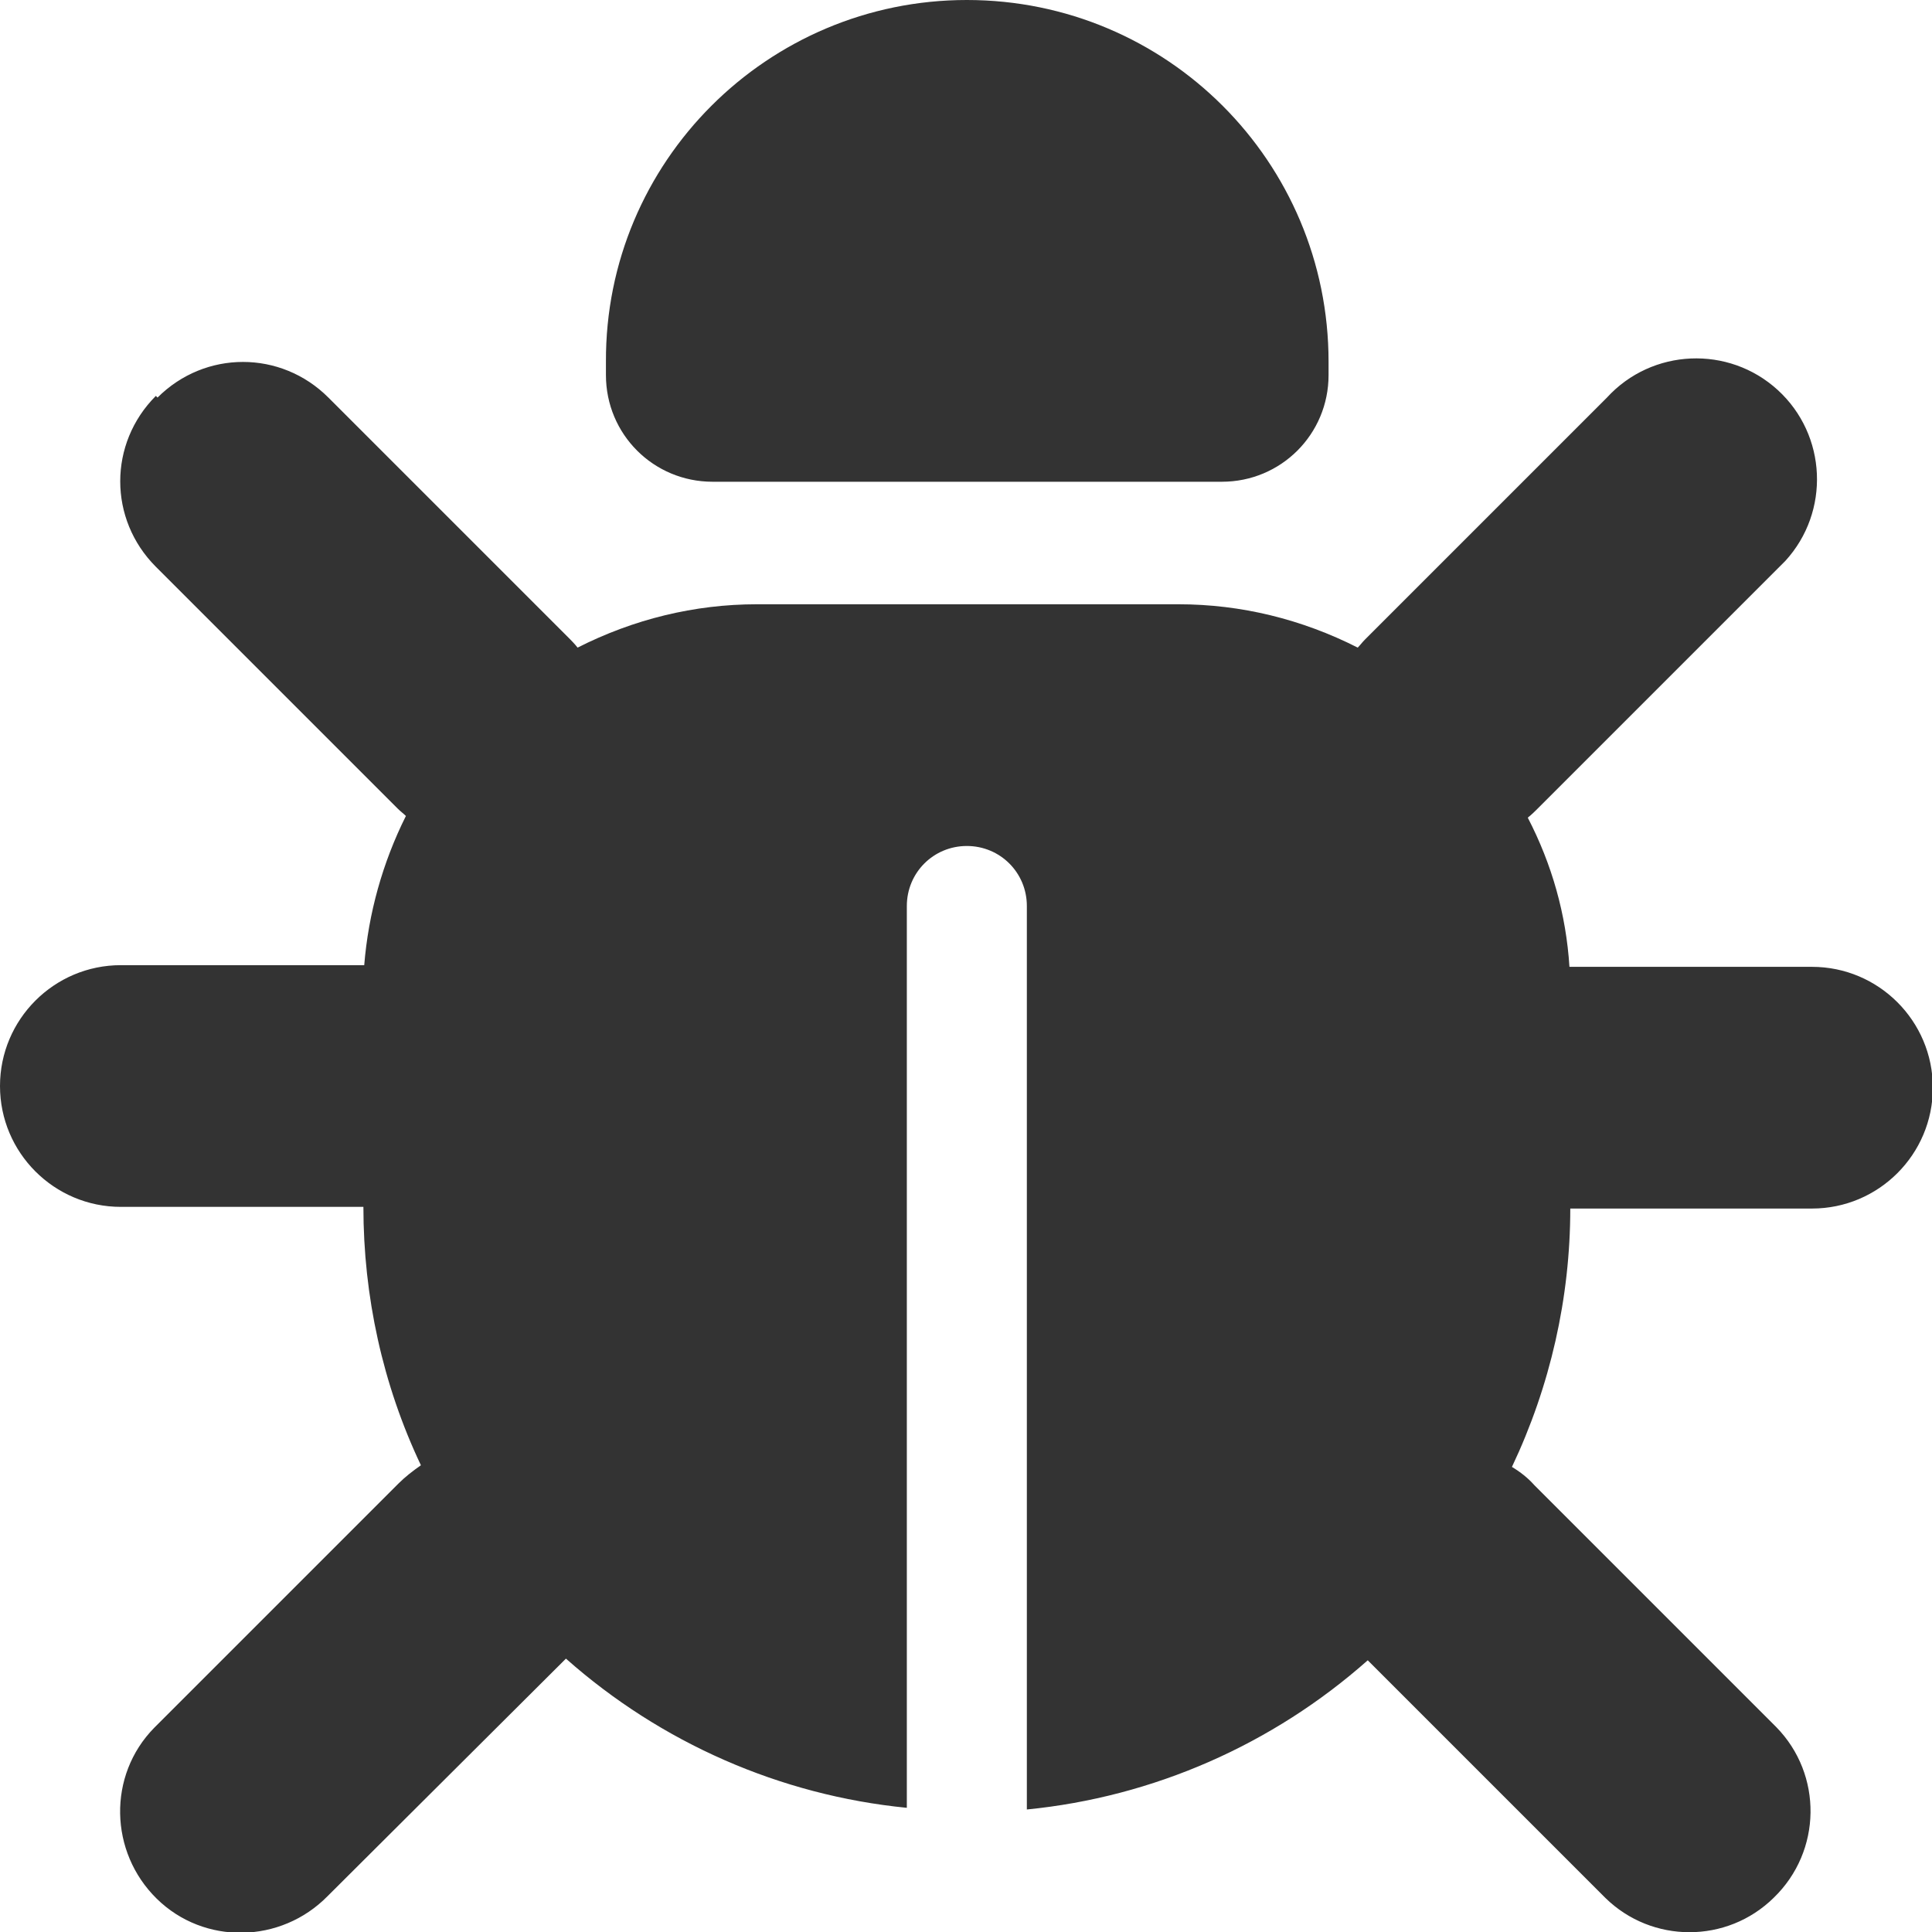
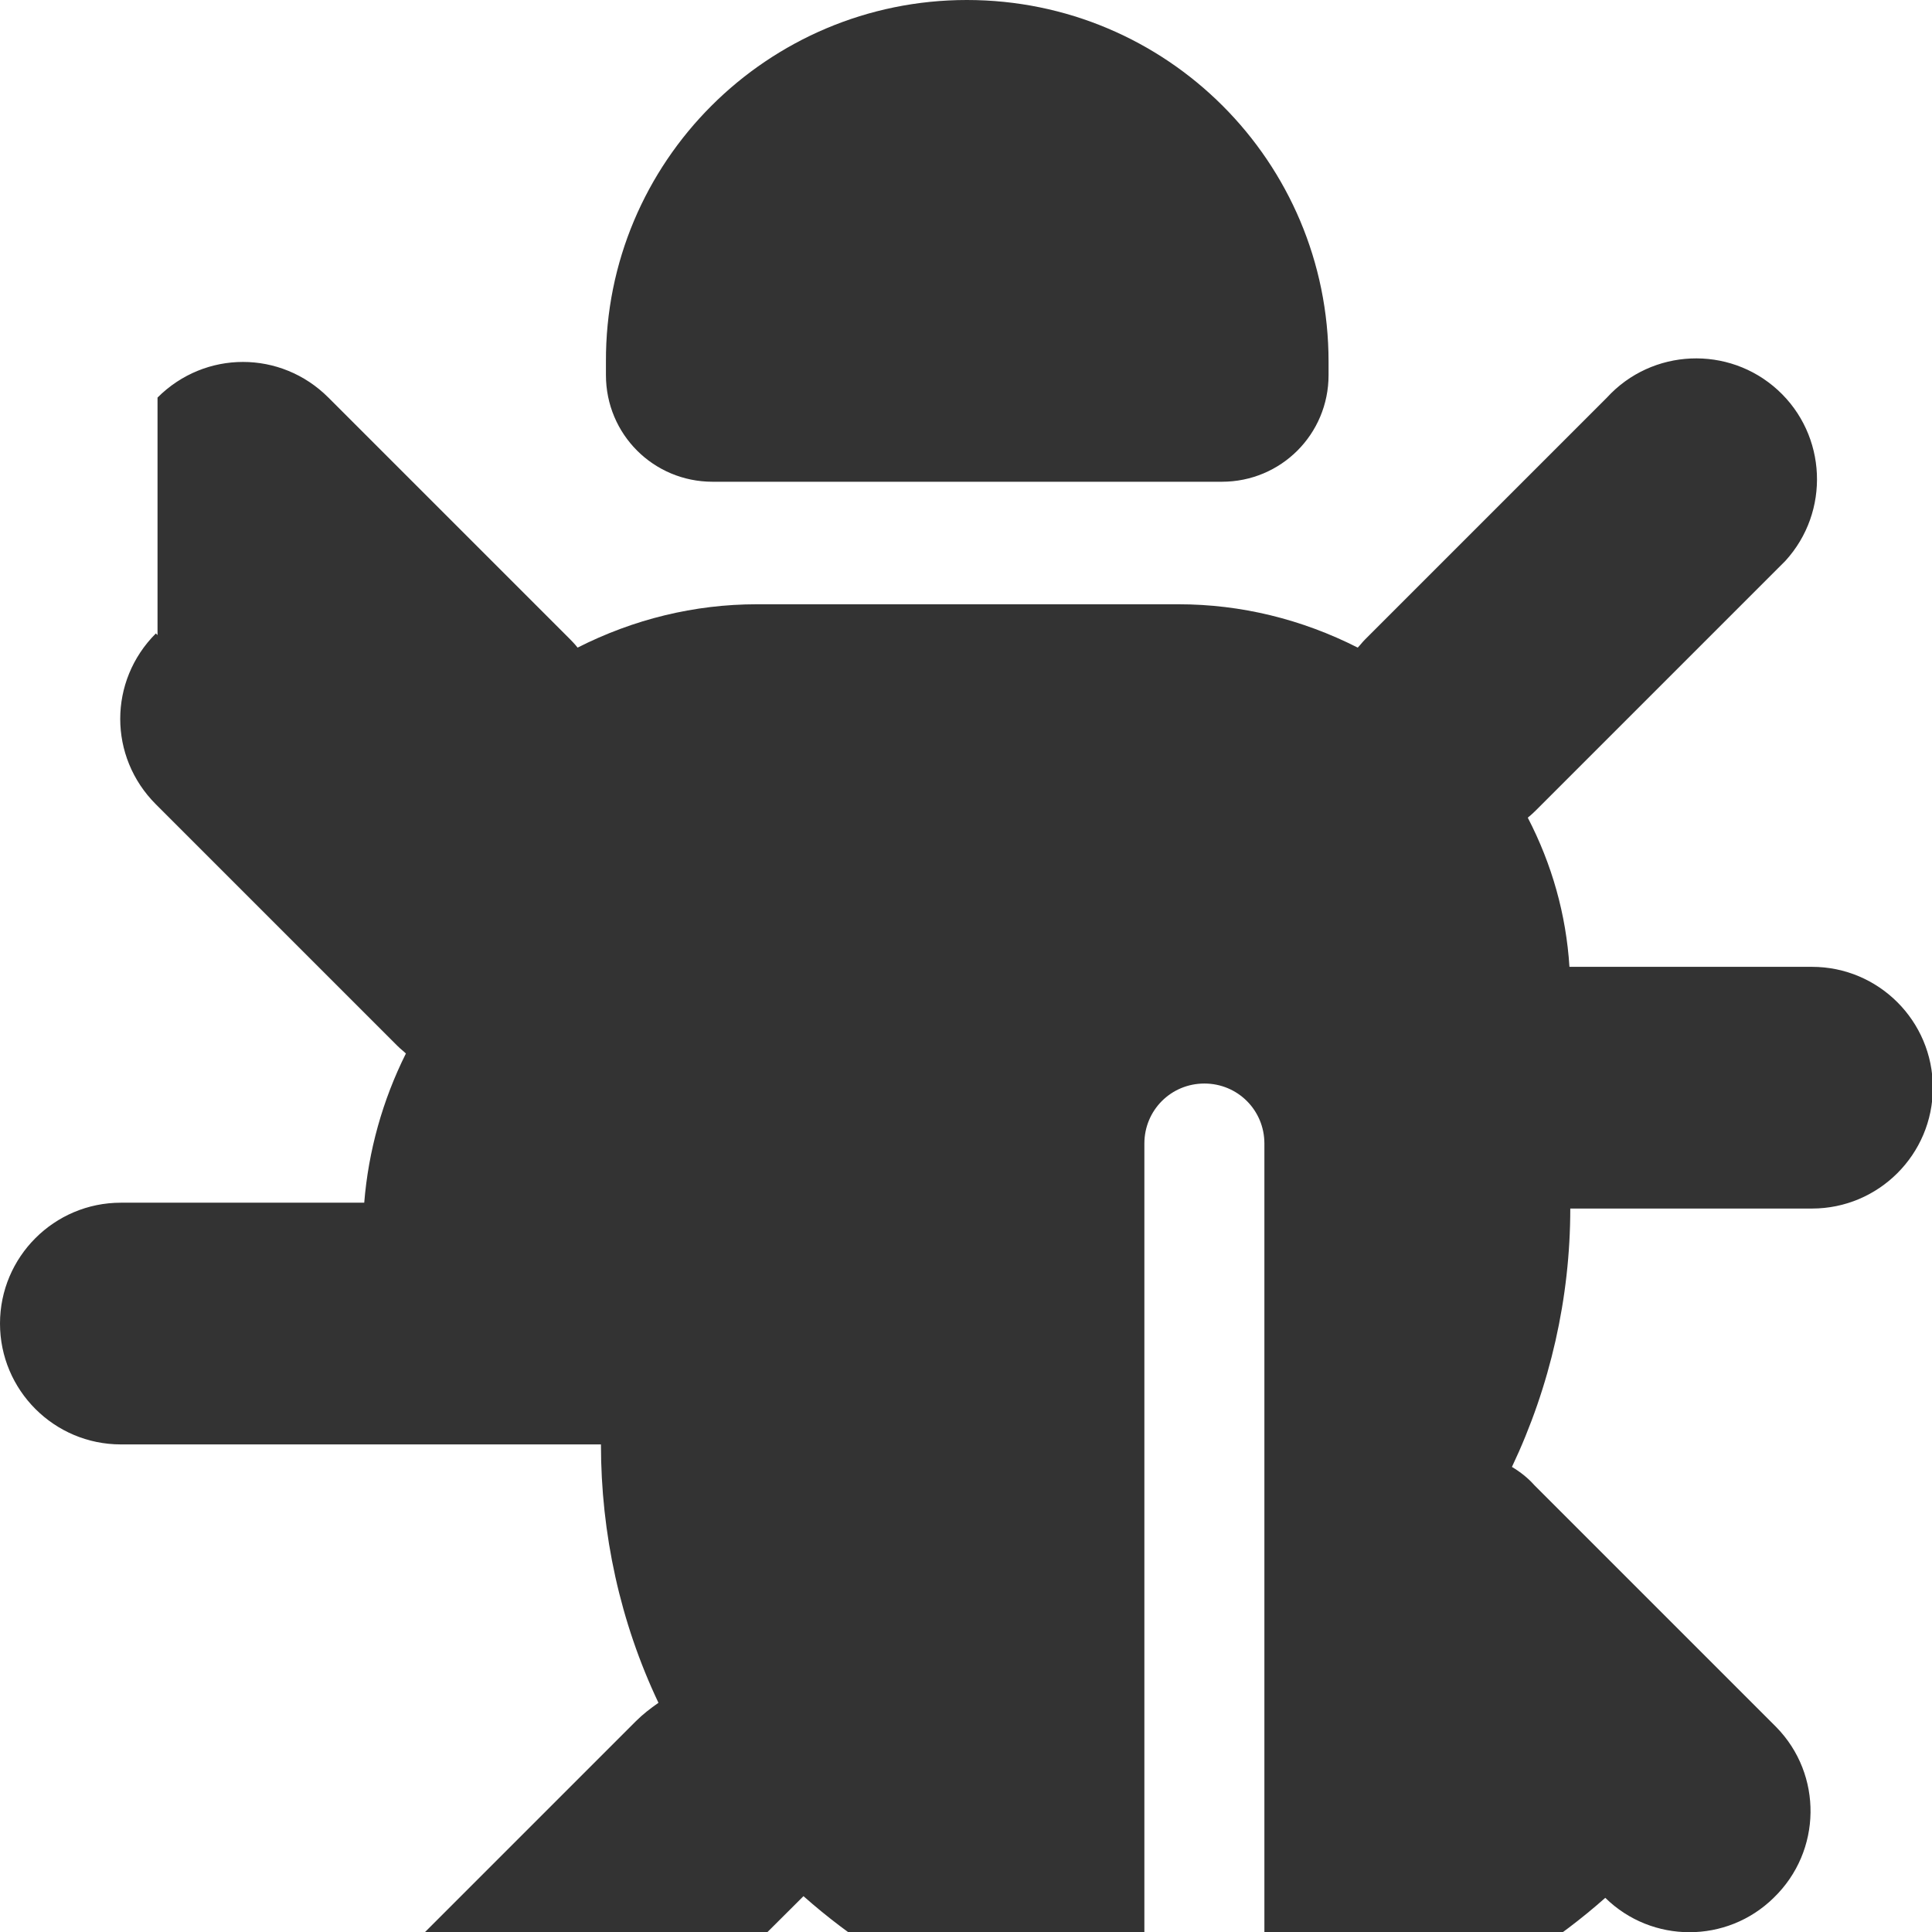
<svg xmlns="http://www.w3.org/2000/svg" id="Layer_1" data-name="Layer 1" viewBox="0 0 23.18 23.18">
  <defs>
    <style>
      .cls-1 {
        fill: #333;
      }
    </style>
  </defs>
-   <path id="bug-solid" class="cls-1" d="M11.6,0c2.4,0,4.34,1.94,4.34,4.34v.16c0,.71-.57,1.28-1.28,1.28,0,0,0,0,0,0h-6.11c-.71,0-1.28-.57-1.28-1.28,0,0,0,0,0,0v-.16C7.26,1.94,9.21,0,11.6,0h0ZM1.89,4.77c.57-.57,1.48-.57,2.05,0l2.9,2.9s.06.06.09.1c.67-.34,1.4-.52,2.15-.52h5.06c.75,0,1.48.18,2.15.52.03-.03.05-.06.09-.1l2.9-2.9c.54-.59,1.46-.63,2.05-.09.59.54.63,1.46.09,2.05-.03.03-.06.06-.09.09l-2.9,2.9s-.06.06-.1.09c.29.56.46,1.16.5,1.79h2.91c.8,0,1.45.65,1.45,1.45s-.65,1.45-1.45,1.45h-2.9c0,1.07-.24,2.13-.7,3.1.1.06.19.13.27.22l2.9,2.9c.56.57.55,1.49-.03,2.05-.56.55-1.46.55-2.02,0l-2.85-2.85c-1.14,1.01-2.57,1.64-4.09,1.79v-10.84c0-.4-.32-.72-.72-.72s-.72.32-.72.72v10.82c-1.52-.15-2.95-.78-4.09-1.79l-2.86,2.85c-.56.57-1.48.59-2.05.03-.57-.56-.59-1.48-.03-2.05,0,0,.02-.02.03-.03l2.9-2.9c.08-.08.17-.15.27-.22-.46-.97-.69-2.03-.69-3.1H1.45c-.8,0-1.45-.65-1.45-1.45s.65-1.45,1.45-1.45h2.92c.05-.62.22-1.23.5-1.79-.03-.03-.06-.05-.1-.09l-2.9-2.9c-.57-.57-.57-1.48,0-2.05l.02.02Z" />
+   <path id="bug-solid" class="cls-1" d="M11.6,0c2.4,0,4.34,1.94,4.34,4.34v.16c0,.71-.57,1.28-1.28,1.28,0,0,0,0,0,0h-6.11c-.71,0-1.28-.57-1.28-1.28,0,0,0,0,0,0v-.16C7.26,1.94,9.21,0,11.6,0h0ZM1.89,4.77c.57-.57,1.48-.57,2.05,0l2.9,2.9s.06.06.09.1c.67-.34,1.4-.52,2.15-.52h5.06c.75,0,1.48.18,2.15.52.03-.03.05-.06.09-.1l2.9-2.9c.54-.59,1.46-.63,2.05-.09.59.54.63,1.46.09,2.05-.03.03-.06.06-.09.09l-2.9,2.9s-.06.06-.1.09c.29.56.46,1.16.5,1.79h2.91c.8,0,1.45.65,1.45,1.45s-.65,1.45-1.45,1.45h-2.9c0,1.07-.24,2.13-.7,3.1.1.06.19.13.27.22l2.9,2.9c.56.57.55,1.49-.03,2.05-.56.55-1.46.55-2.02,0c-1.14,1.01-2.57,1.64-4.09,1.79v-10.84c0-.4-.32-.72-.72-.72s-.72.32-.72.72v10.82c-1.52-.15-2.95-.78-4.09-1.79l-2.86,2.85c-.56.57-1.48.59-2.05.03-.57-.56-.59-1.48-.03-2.05,0,0,.02-.02.03-.03l2.9-2.9c.08-.08.17-.15.27-.22-.46-.97-.69-2.03-.69-3.1H1.45c-.8,0-1.45-.65-1.45-1.45s.65-1.45,1.45-1.45h2.92c.05-.62.22-1.23.5-1.79-.03-.03-.06-.05-.1-.09l-2.9-2.9c-.57-.57-.57-1.48,0-2.05l.02.02Z" />
</svg>